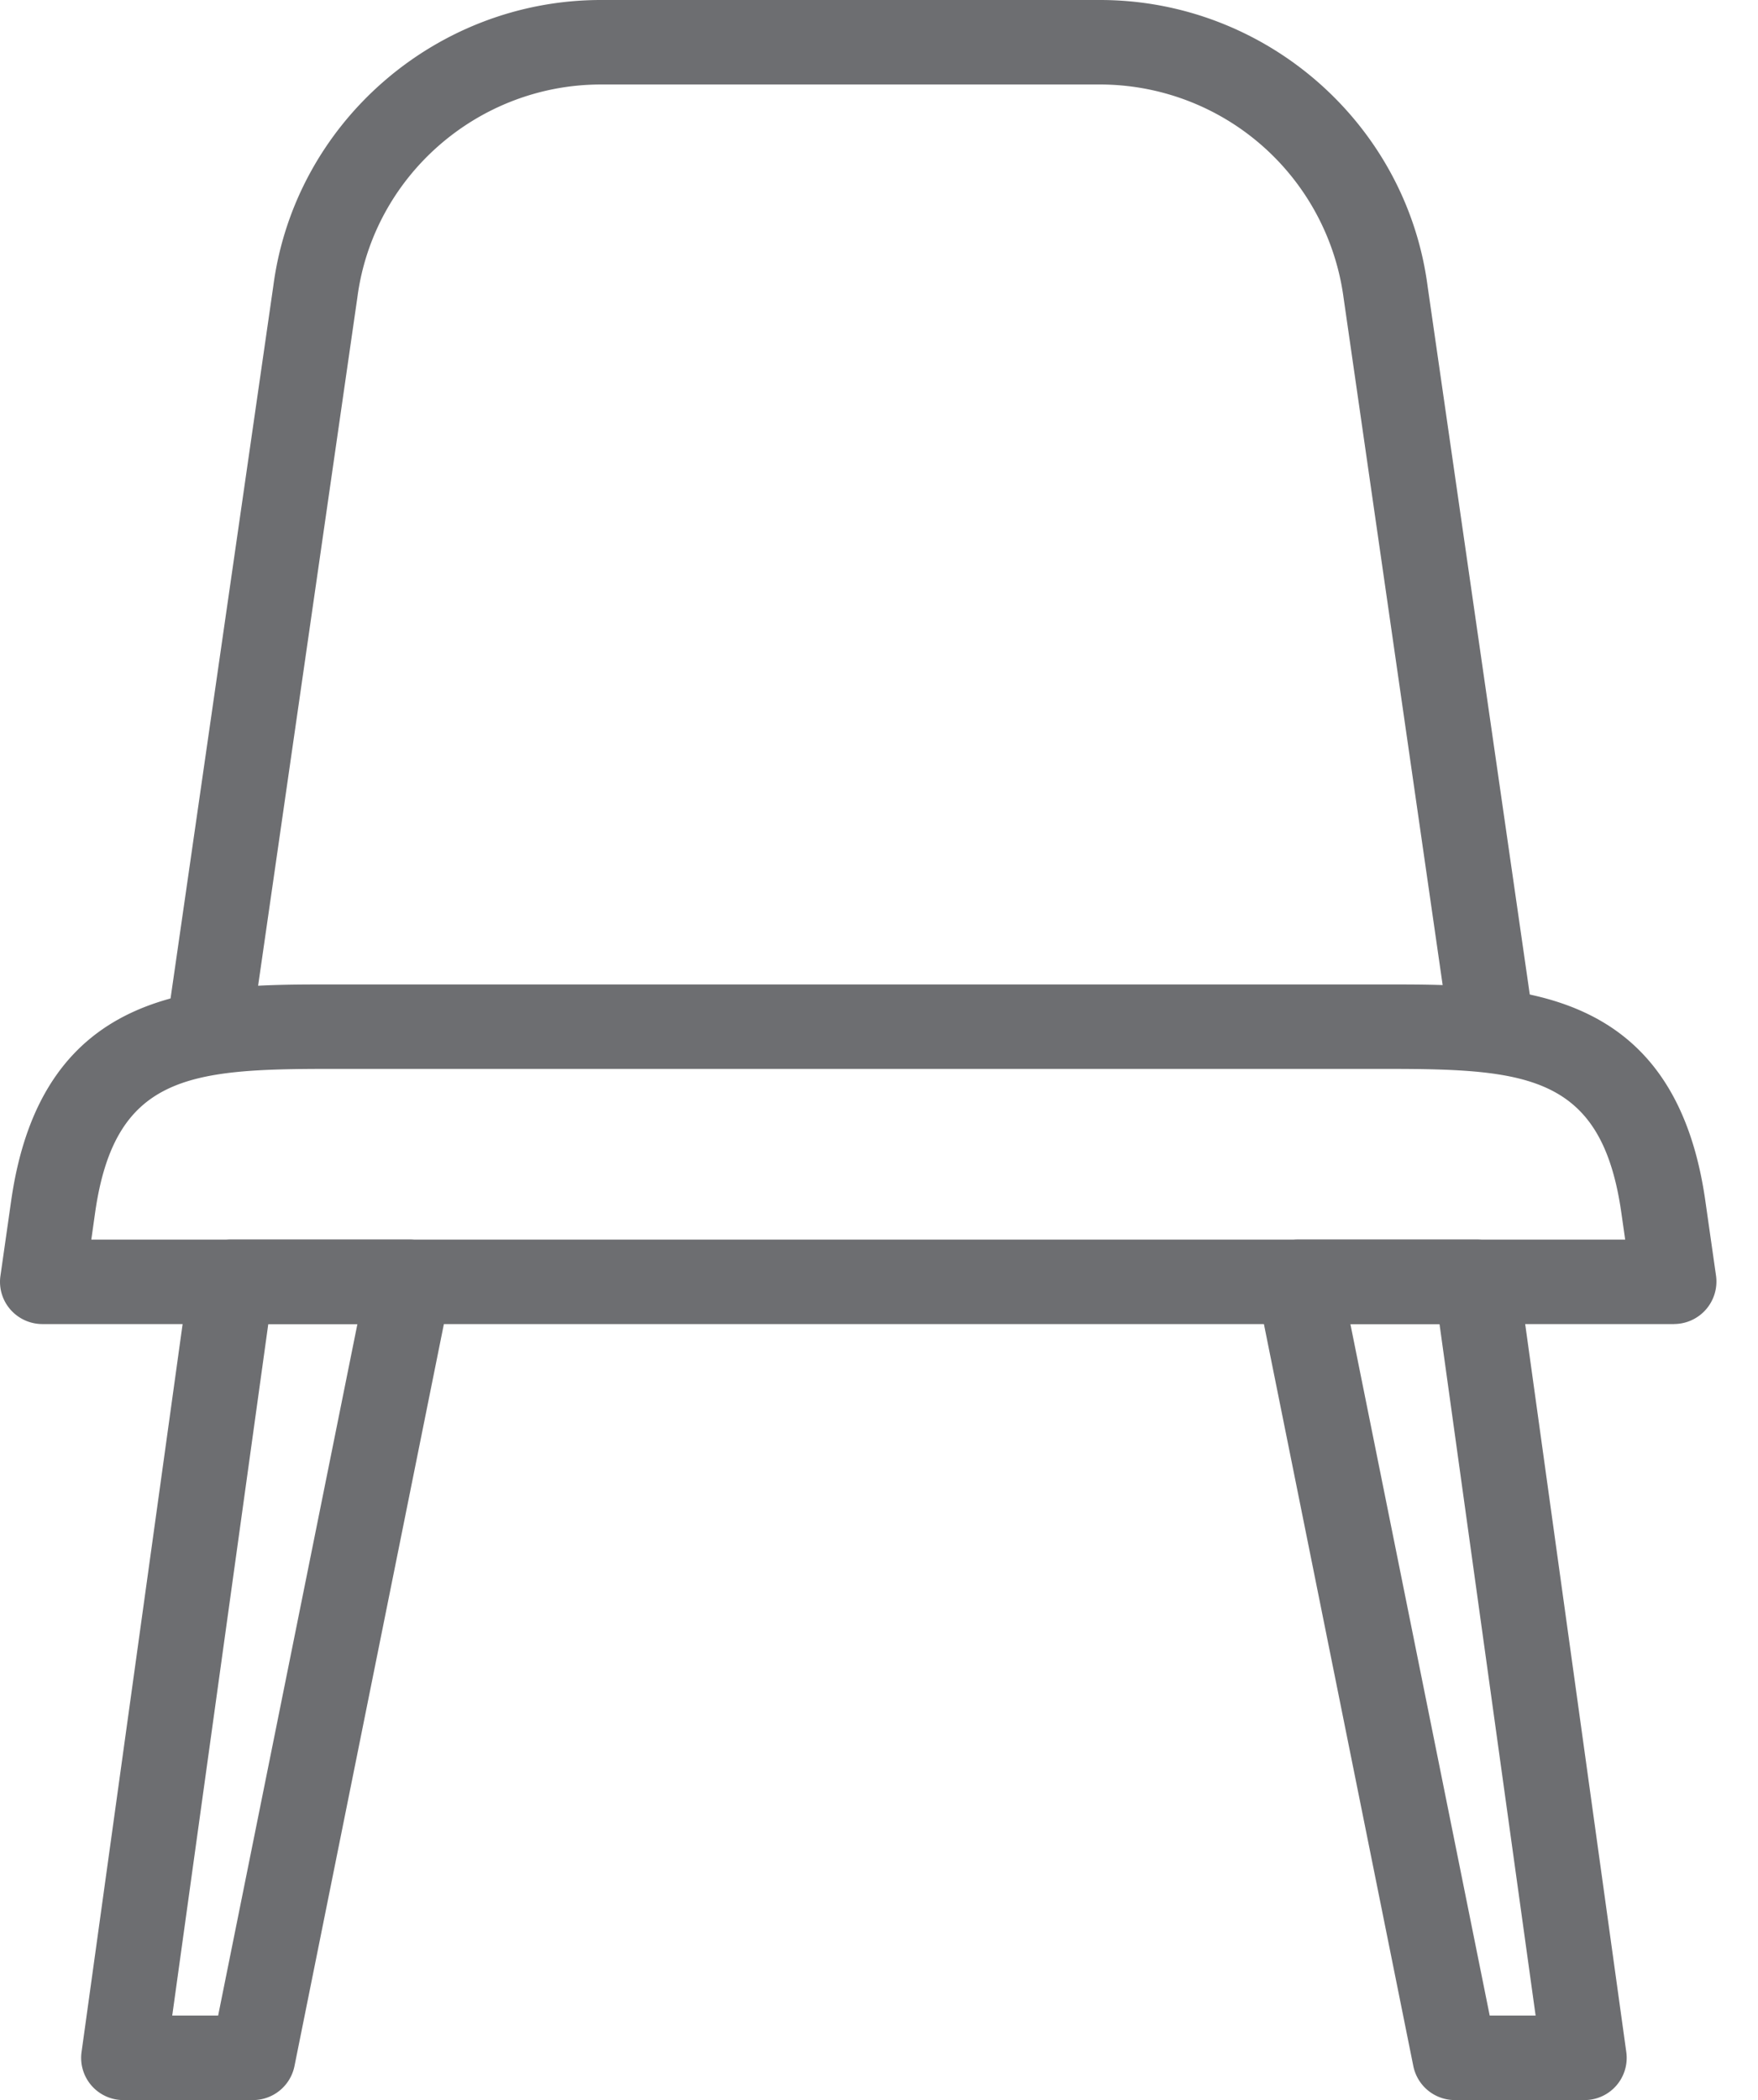
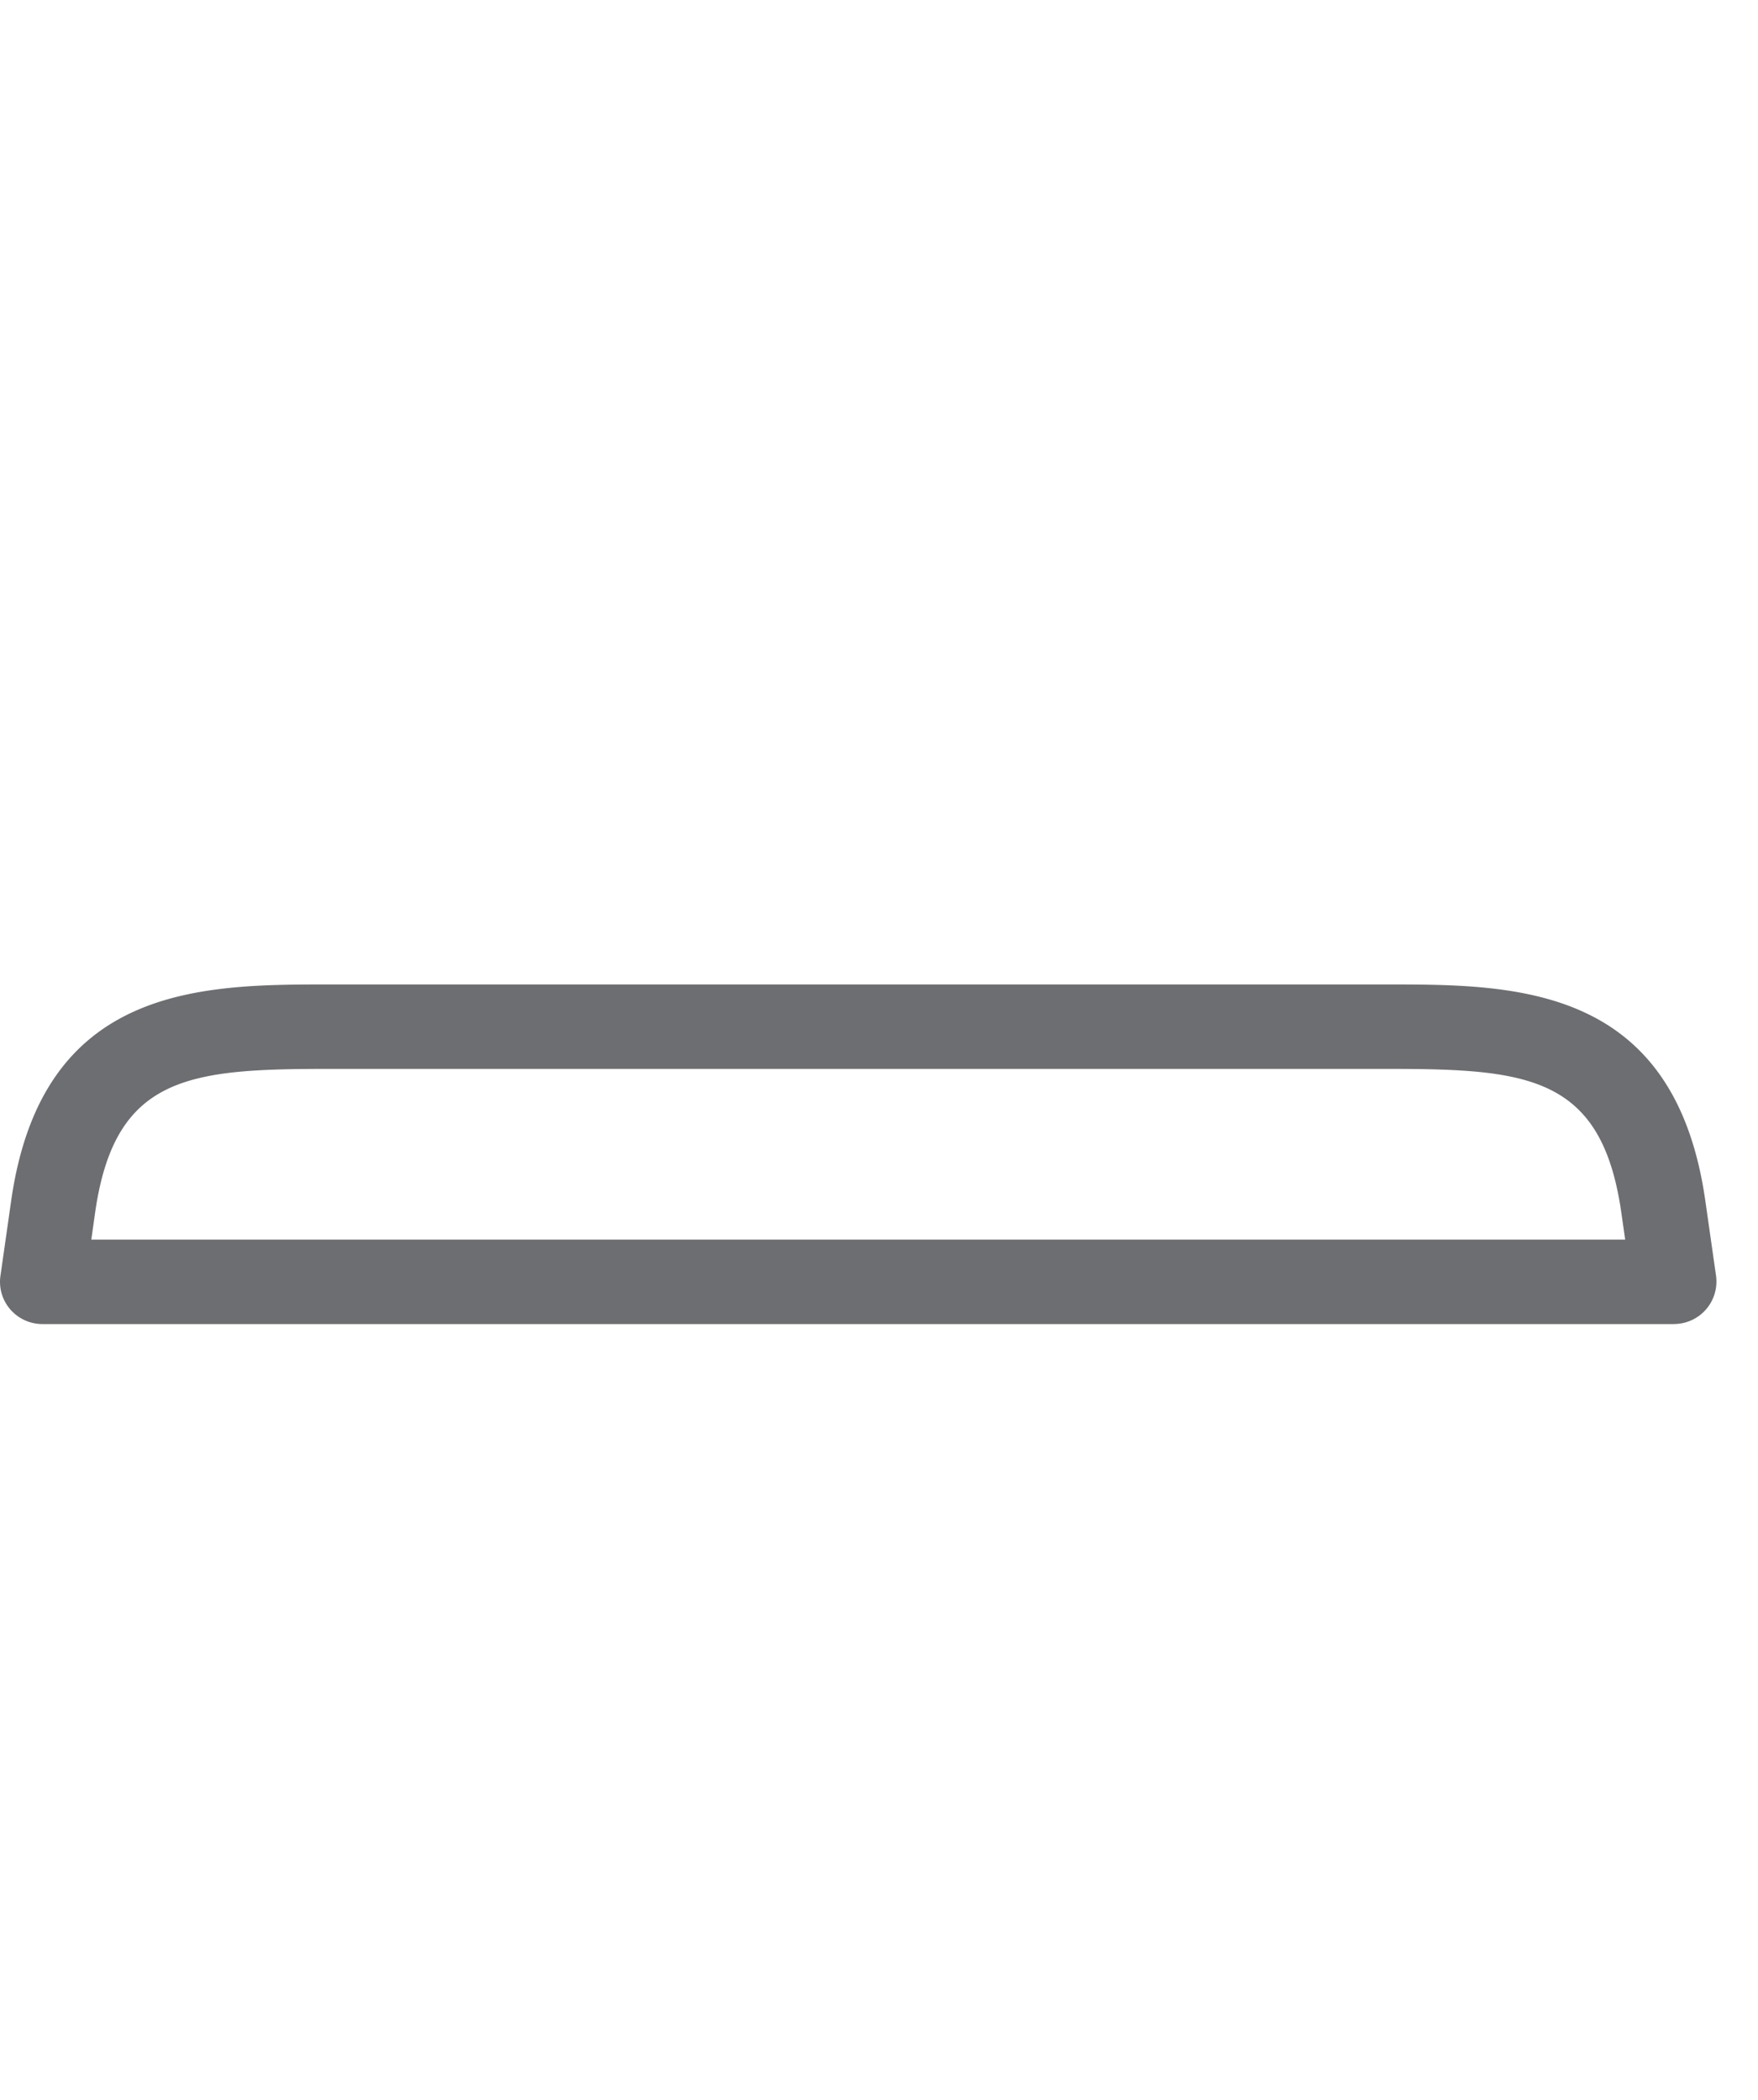
<svg xmlns="http://www.w3.org/2000/svg" width="36" height="43" viewBox="0 0 36 43">
  <g fill="#6D6E71" fill-rule="evenodd">
    <path d="M1.87 25.381h31.41l-.079-.553c-.402-2.811-1.925-2.942-4.807-2.942H6.757c-2.883 0-4.407.13-4.809 2.942l-.078.553zm32.411 1.73H.868a.87.87 0 0 1-.656-.299.86.86 0 0 1-.203-.688l.22-1.54c.632-4.427 3.902-4.427 6.528-4.427h21.637c2.626 0 5.895 0 6.527 4.427l.22 1.54a.87.87 0 0 1-.86.986z" />
-     <path d="M3.527 41.27h.94l2.852-14.16H5.494L3.527 41.27zM5.179 43H2.53a.864.864 0 0 1-.86-.983l2.206-15.89a.87.87 0 0 1 .861-.746h3.641a.868.868 0 0 1 .852 1.034l-3.2 15.89A.868.868 0 0 1 5.18 43zM30.506 41.27h.94l-1.968-14.16h-1.825l2.853 14.16zM32.442 43h-2.648a.868.868 0 0 1-.852-.695l-3.2-15.89a.866.866 0 0 1 .852-1.034h3.641c.433 0 .801.319.861.747l2.207 15.89a.864.864 0 0 1-.86.982zM29.67 21.054l-2.157-14.96a5.036 5.036 0 0 0-4.988-4.364H12.307c-2.516 0-4.66 1.871-4.988 4.354L5.16 21.054l-1.72-.246 2.158-14.96C6.038 2.52 8.923 0 12.307 0h10.218c3.384 0 6.27 2.519 6.709 5.859l2.157 14.95-1.72.245z" />
  </g>
</svg>